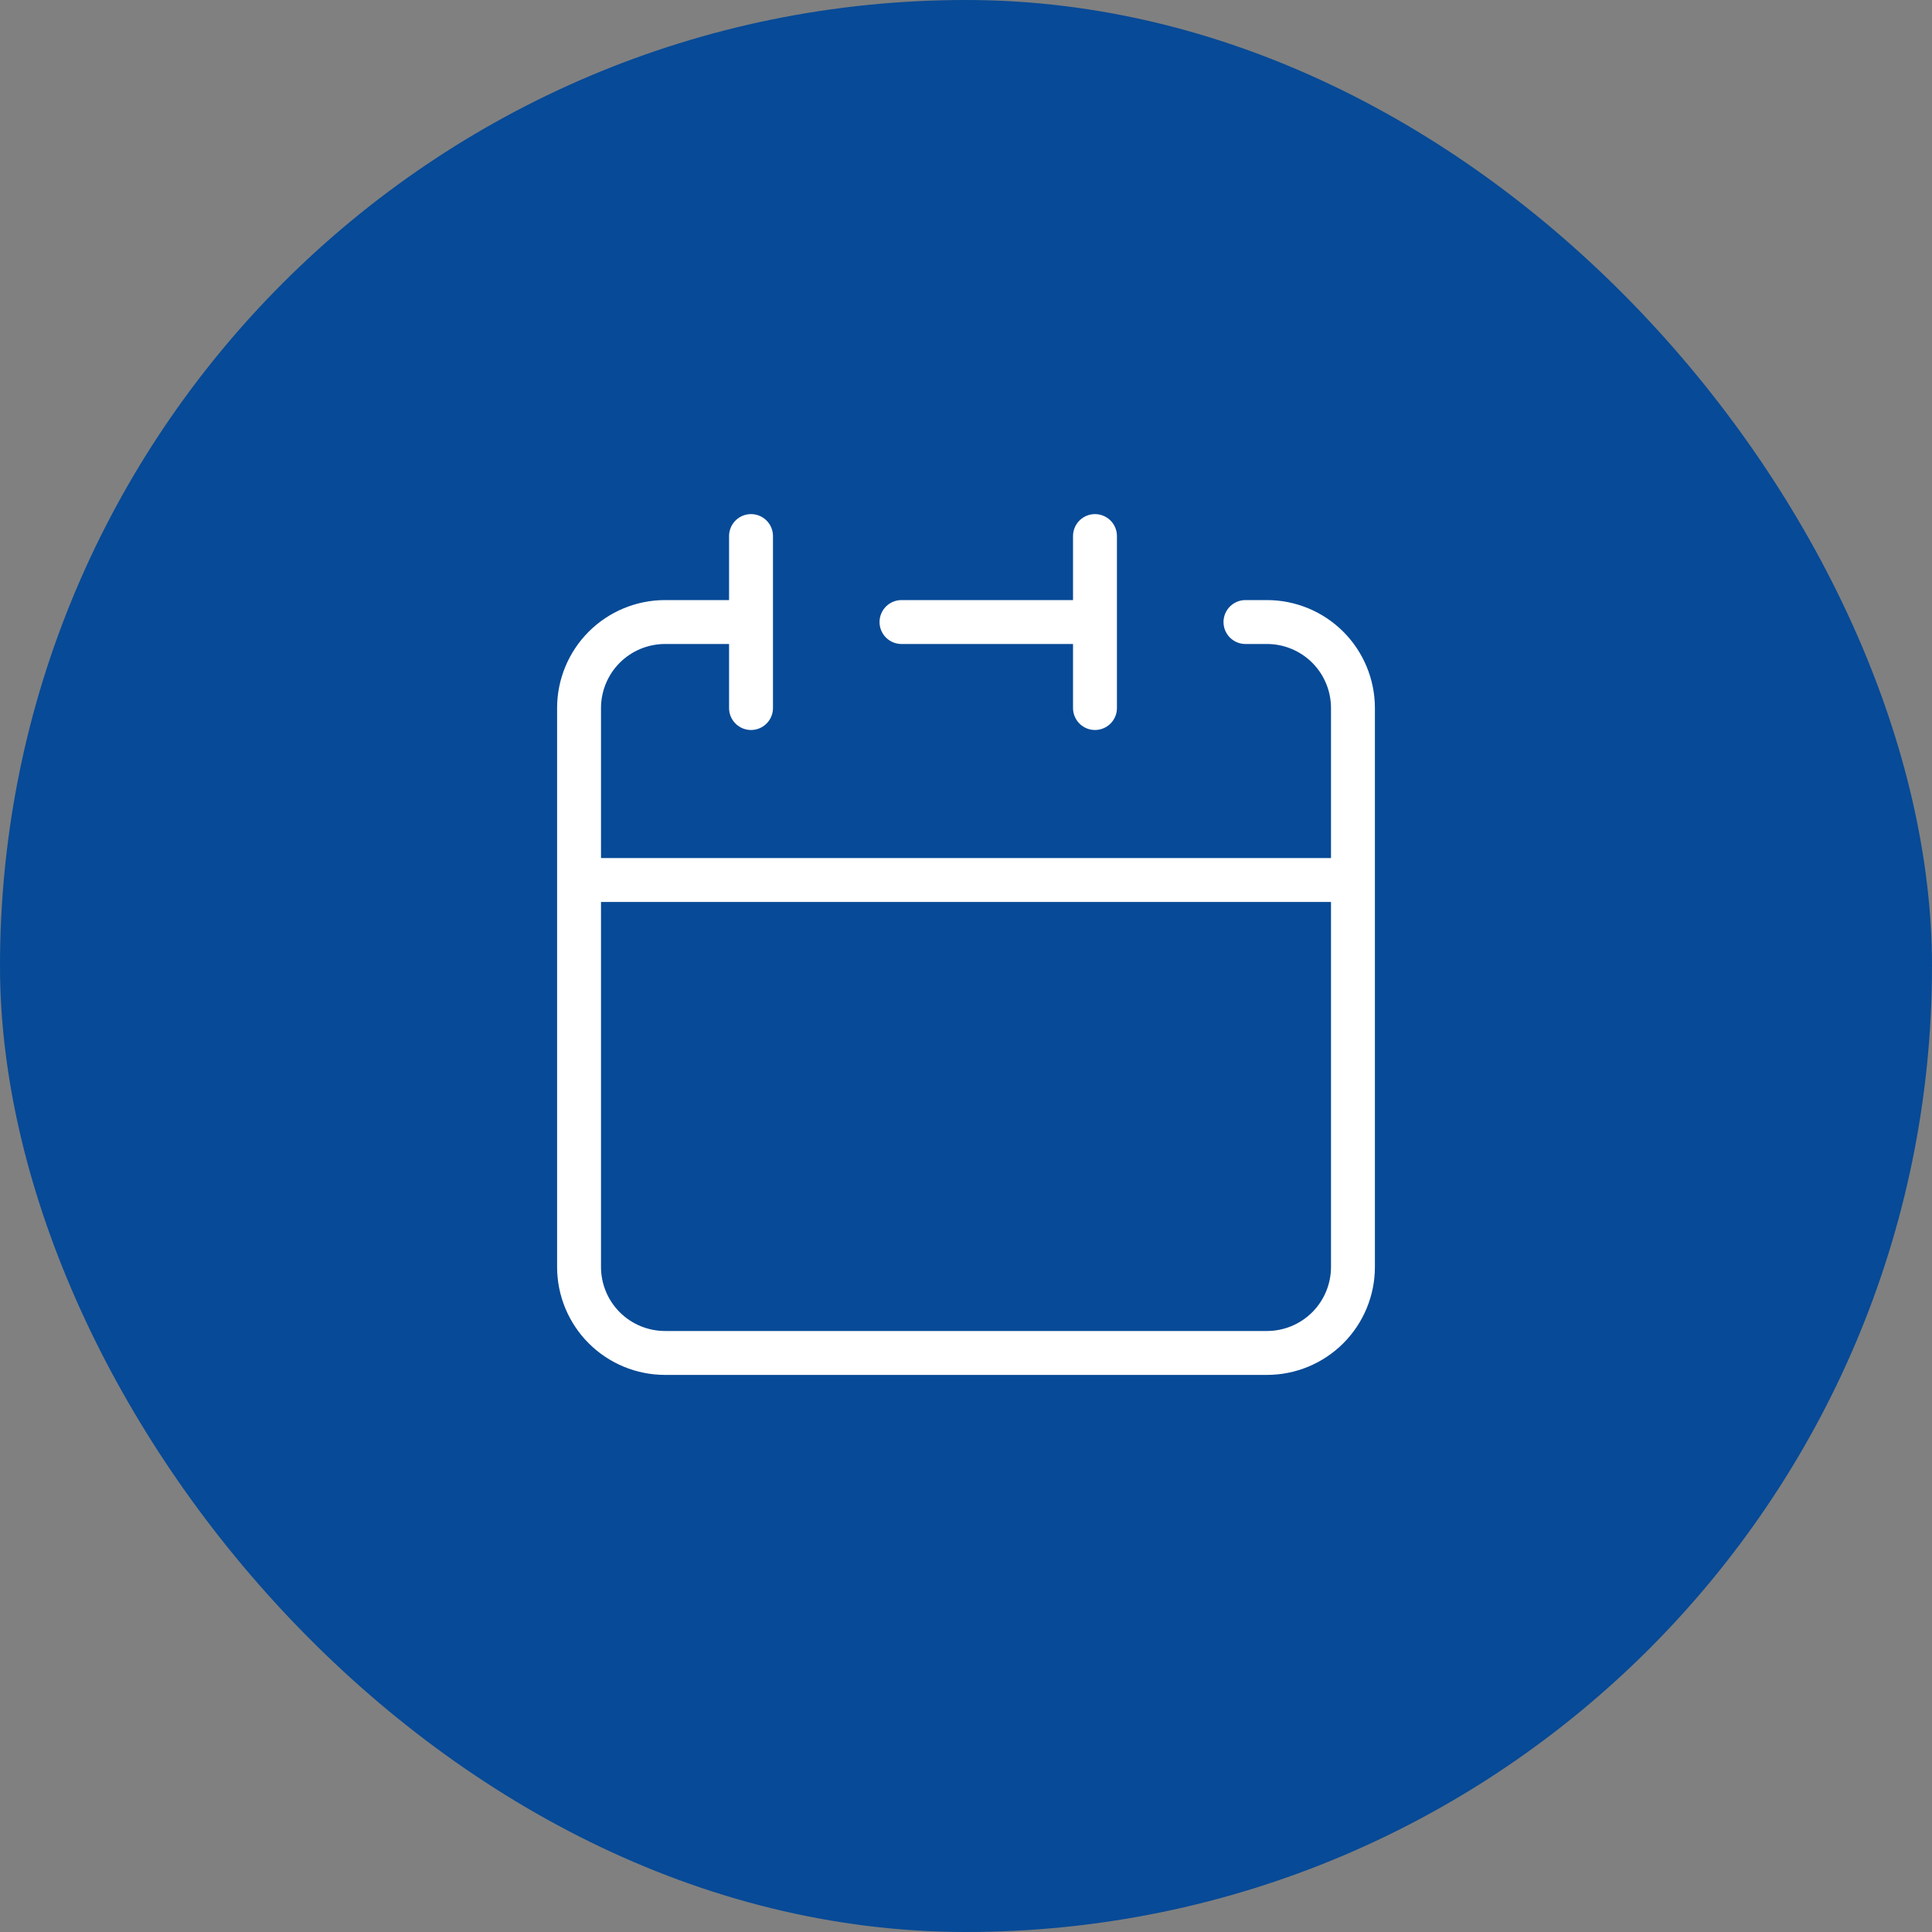
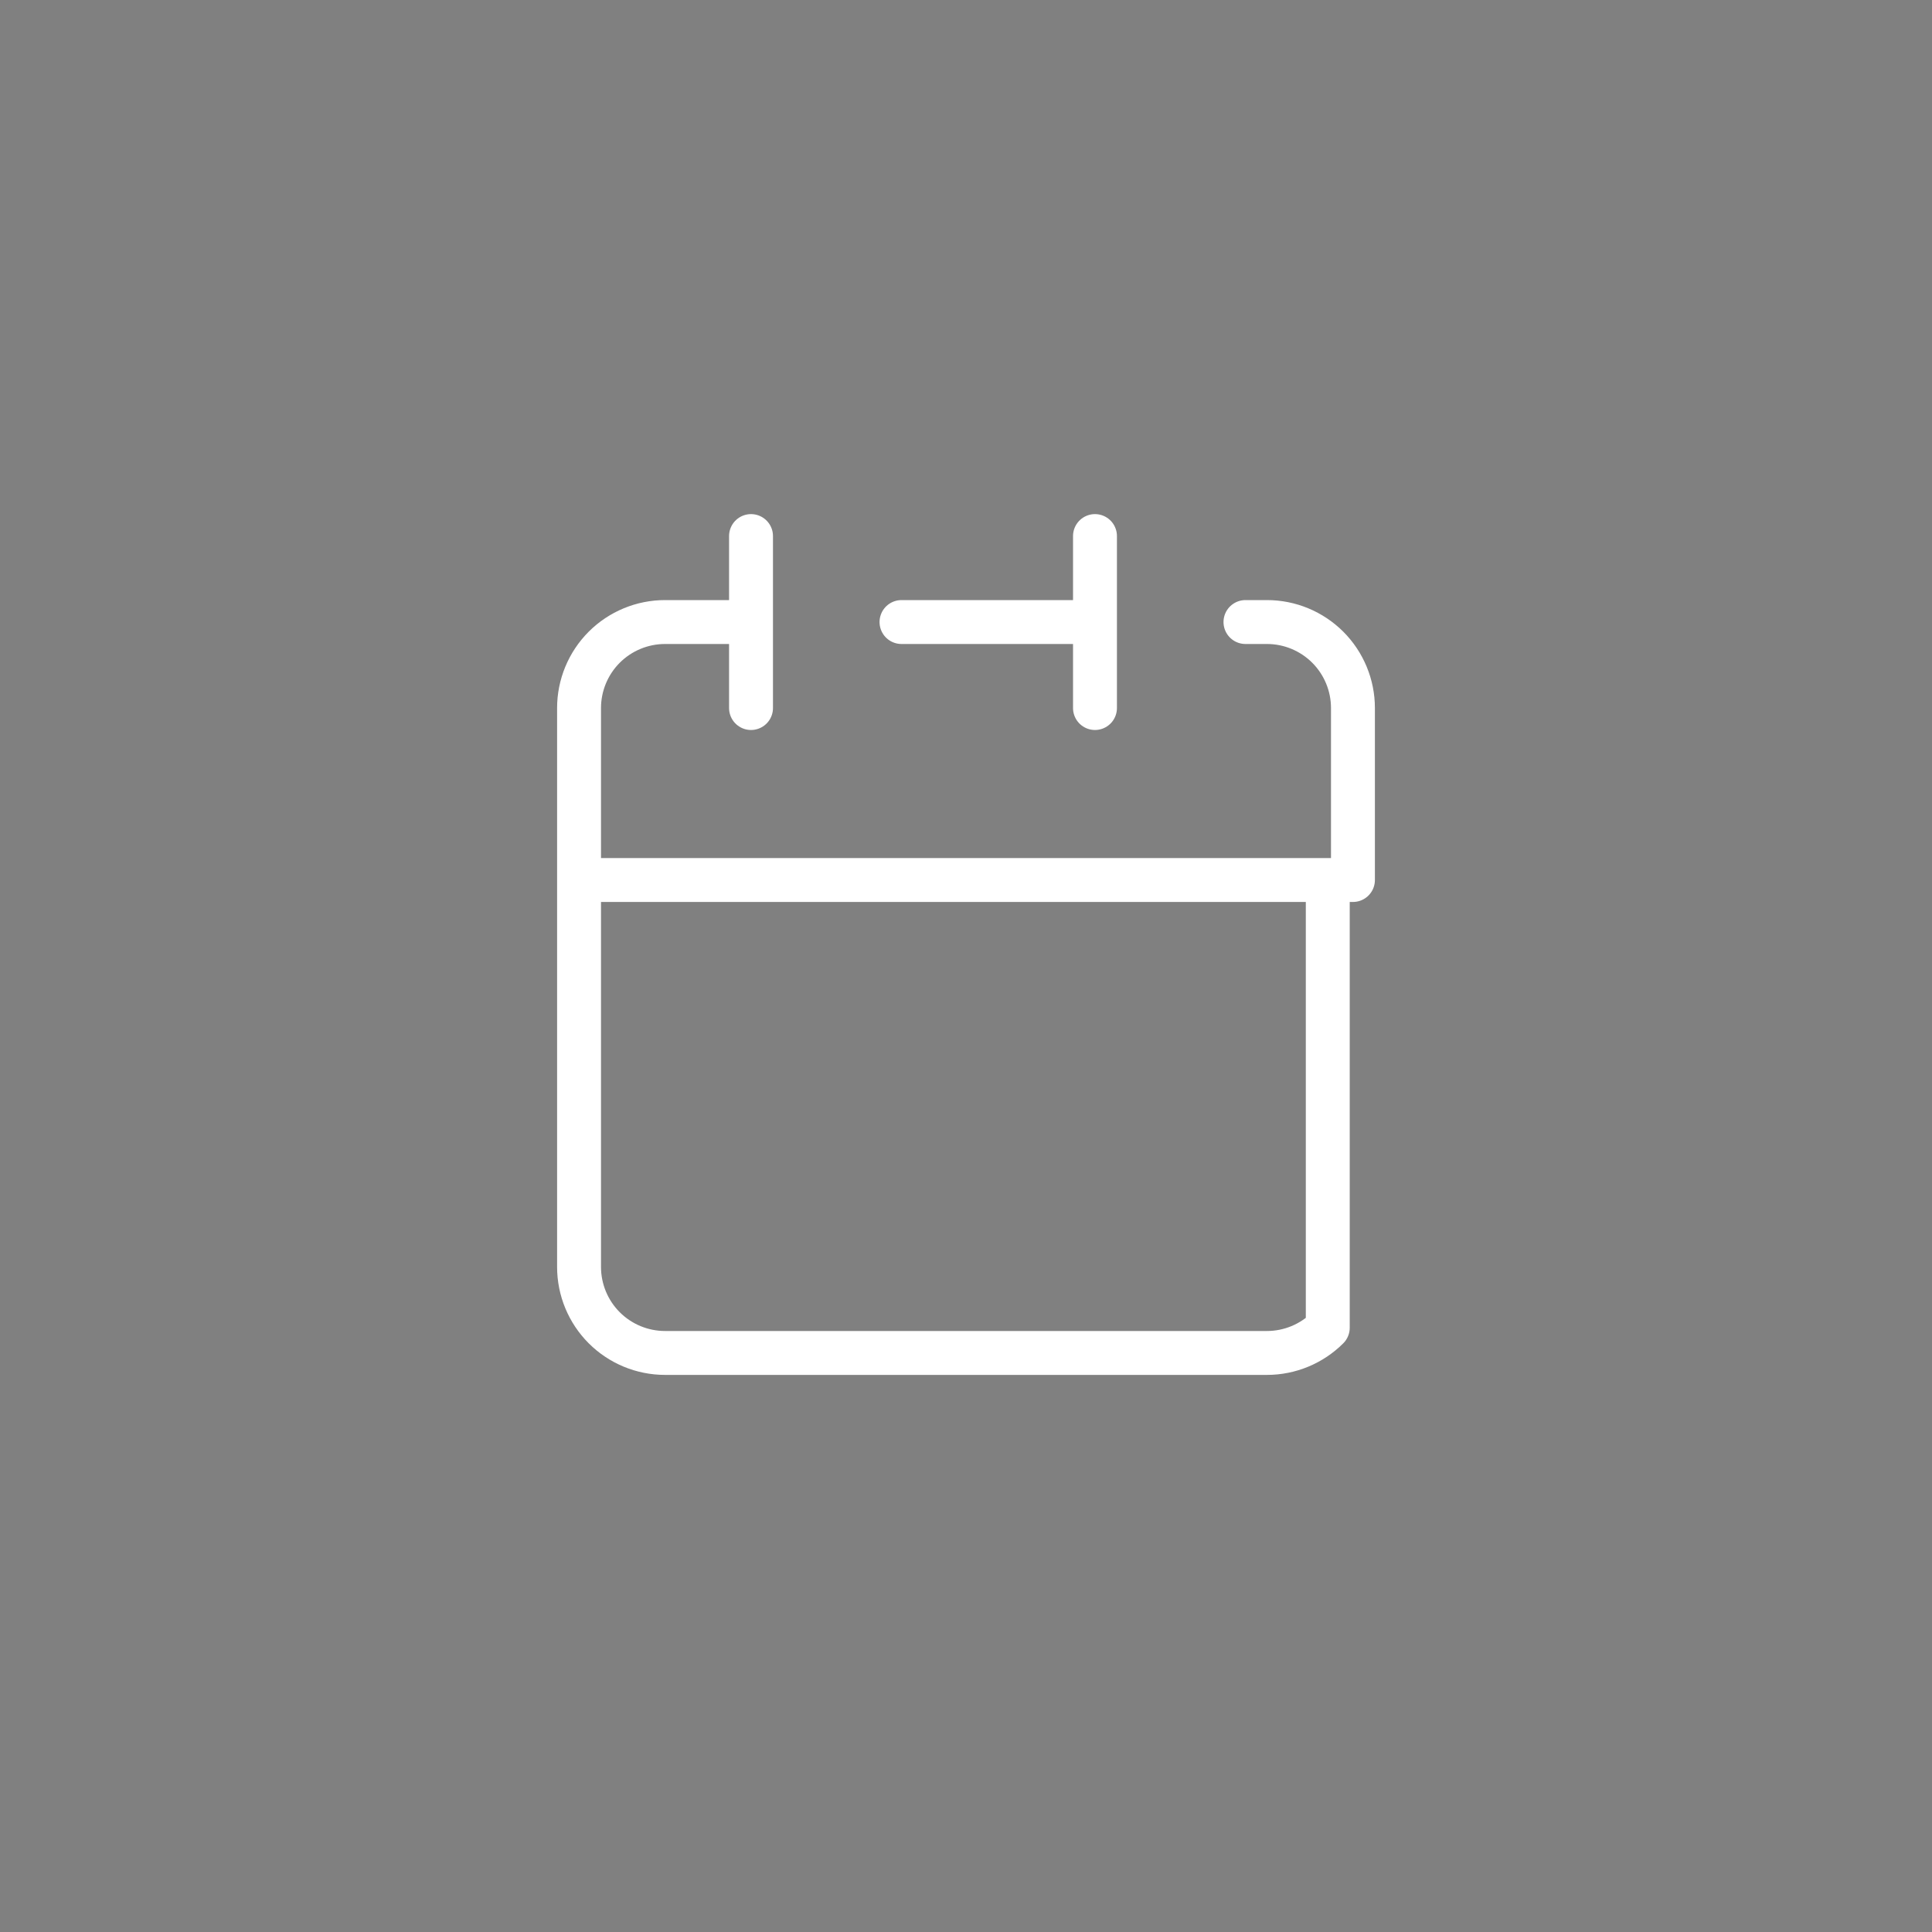
<svg xmlns="http://www.w3.org/2000/svg" width="88" height="88" viewBox="0 0 88 88" fill="none">
  <rect x="0" y="0" width="88" height="88" fill="#808080" stroke="none" />
-   <rect width="88" height="88" rx="44" fill="#074A97" />
-   <path d="M49.875 28.333V24.417M49.875 28.333V32.25M49.875 28.333H41.062M26.375 40.083V57.708C26.375 58.747 26.788 59.743 27.522 60.478C28.257 61.212 29.253 61.625 30.292 61.625H57.708C58.747 61.625 59.743 61.212 60.478 60.478C61.212 59.743 61.625 58.747 61.625 57.708V40.083M26.375 40.083H61.625M26.375 40.083V32.25C26.375 31.211 26.788 30.215 27.522 29.48C28.257 28.746 29.253 28.333 30.292 28.333H34.208M61.625 40.083V32.25C61.625 31.211 61.212 30.215 60.478 29.48C59.743 28.746 58.747 28.333 57.708 28.333H56.729M34.208 24.417V32.25" stroke="white" stroke-width="2" stroke-linecap="round" stroke-linejoin="round" />
+   <path d="M49.875 28.333V24.417M49.875 28.333V32.25M49.875 28.333H41.062M26.375 40.083V57.708C26.375 58.747 26.788 59.743 27.522 60.478C28.257 61.212 29.253 61.625 30.292 61.625H57.708C58.747 61.625 59.743 61.212 60.478 60.478V40.083M26.375 40.083H61.625M26.375 40.083V32.25C26.375 31.211 26.788 30.215 27.522 29.48C28.257 28.746 29.253 28.333 30.292 28.333H34.208M61.625 40.083V32.25C61.625 31.211 61.212 30.215 60.478 29.48C59.743 28.746 58.747 28.333 57.708 28.333H56.729M34.208 24.417V32.25" stroke="white" stroke-width="2" stroke-linecap="round" stroke-linejoin="round" />
</svg>